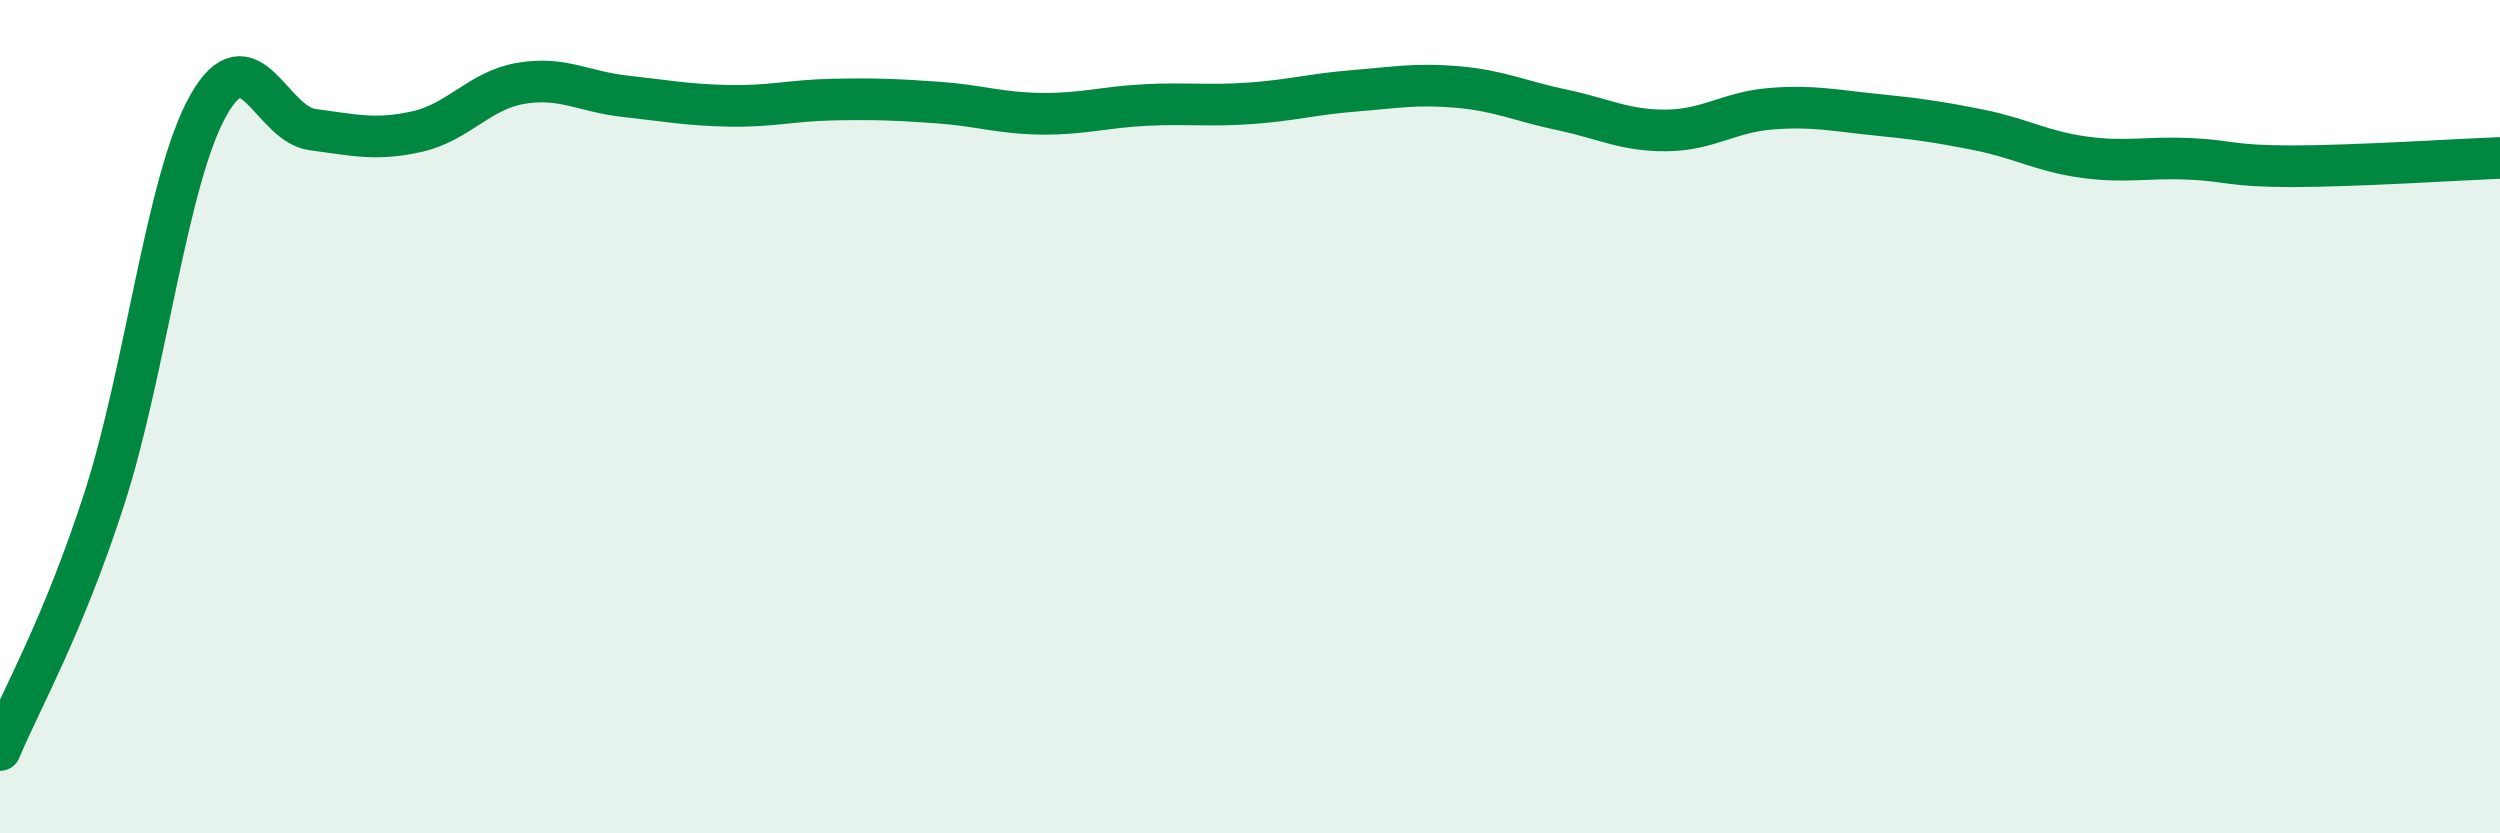
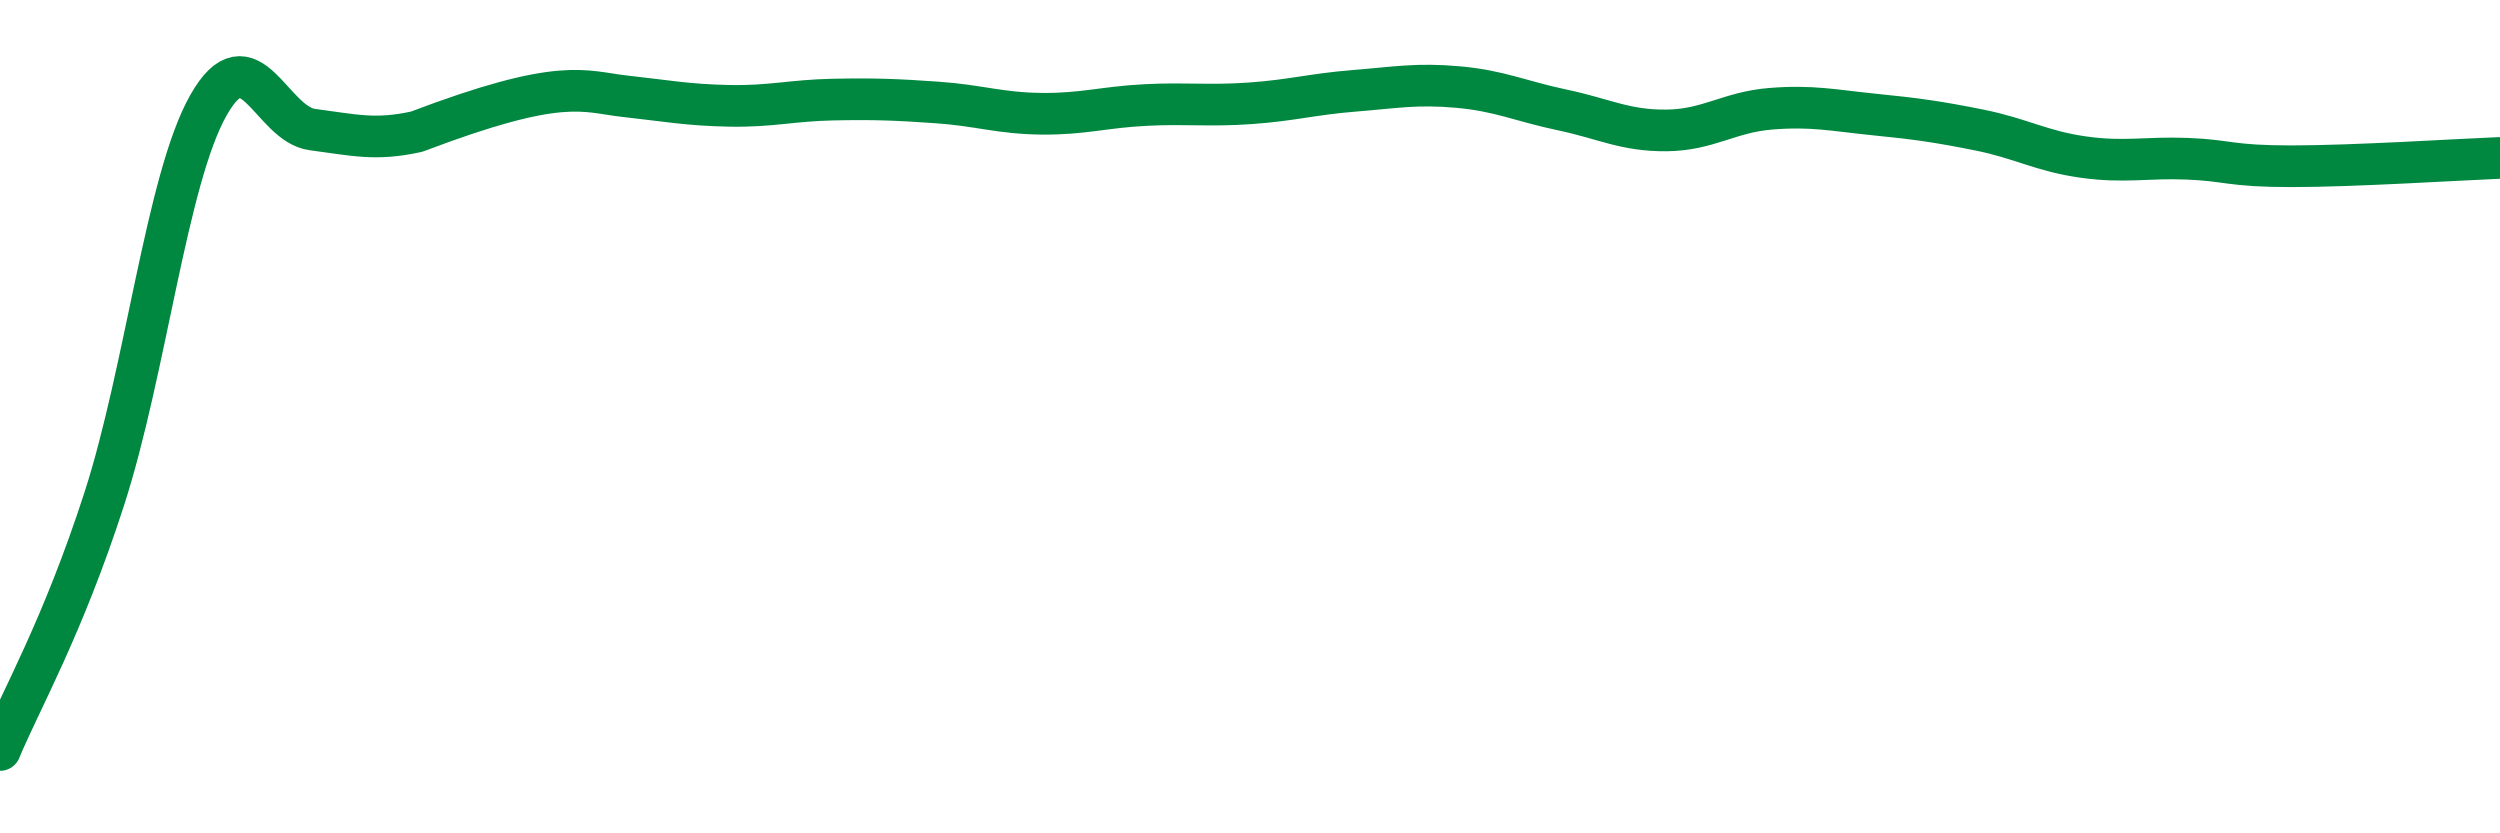
<svg xmlns="http://www.w3.org/2000/svg" width="60" height="20" viewBox="0 0 60 20">
-   <path d="M 0,18 C 0.5,16.8 1.5,15.07 2.5,11.98 C 3.5,8.89 4,4.3 5,2.53 C 6,0.76 6.5,2.98 7.5,3.11 C 8.5,3.24 9,3.38 10,3.16 C 11,2.94 11.5,2.17 12.5,2 C 13.5,1.83 14,2.2 15,2.31 C 16,2.42 16.5,2.52 17.5,2.54 C 18.5,2.56 19,2.41 20,2.39 C 21,2.37 21.5,2.39 22.5,2.46 C 23.5,2.53 24,2.72 25,2.73 C 26,2.74 26.5,2.57 27.5,2.52 C 28.5,2.47 29,2.55 30,2.48 C 31,2.41 31.5,2.26 32.5,2.18 C 33.5,2.1 34,2 35,2.09 C 36,2.18 36.5,2.43 37.5,2.64 C 38.5,2.85 39,3.14 40,3.13 C 41,3.12 41.5,2.69 42.5,2.61 C 43.5,2.53 44,2.65 45,2.75 C 46,2.85 46.5,2.92 47.5,3.12 C 48.5,3.32 49,3.63 50,3.77 C 51,3.91 51.5,3.77 52.5,3.81 C 53.5,3.85 53.5,3.99 55,3.99 C 56.5,3.99 59,3.83 60,3.79L60 20L0 20Z" fill="#008740" opacity="0.1" stroke-linecap="round" stroke-linejoin="round" />
-   <path d="M 0,18 C 0.5,16.8 1.5,15.07 2.5,11.98 C 3.5,8.89 4,4.3 5,2.53 C 6,0.76 6.5,2.98 7.5,3.11 C 8.5,3.24 9,3.38 10,3.16 C 11,2.94 11.5,2.17 12.5,2 C 13.5,1.83 14,2.2 15,2.31 C 16,2.42 16.5,2.52 17.5,2.54 C 18.5,2.56 19,2.41 20,2.39 C 21,2.37 21.5,2.39 22.5,2.46 C 23.5,2.53 24,2.72 25,2.73 C 26,2.74 26.5,2.57 27.5,2.52 C 28.5,2.47 29,2.55 30,2.48 C 31,2.41 31.5,2.26 32.5,2.18 C 33.5,2.1 34,2 35,2.09 C 36,2.18 36.5,2.43 37.5,2.64 C 38.5,2.85 39,3.14 40,3.13 C 41,3.12 41.5,2.69 42.5,2.61 C 43.5,2.53 44,2.65 45,2.75 C 46,2.85 46.5,2.92 47.5,3.12 C 48.5,3.32 49,3.63 50,3.77 C 51,3.91 51.5,3.77 52.5,3.81 C 53.5,3.85 53.5,3.99 55,3.99 C 56.5,3.99 59,3.83 60,3.79" stroke="#008740" stroke-width="1" fill="none" stroke-linecap="round" stroke-linejoin="round" />
+   <path d="M 0,18 C 0.5,16.8 1.5,15.07 2.5,11.98 C 3.5,8.89 4,4.3 5,2.53 C 6,0.76 6.5,2.98 7.5,3.11 C 8.5,3.24 9,3.38 10,3.16 C 13.5,1.83 14,2.2 15,2.31 C 16,2.42 16.5,2.52 17.5,2.54 C 18.5,2.56 19,2.41 20,2.39 C 21,2.37 21.5,2.39 22.5,2.46 C 23.5,2.53 24,2.72 25,2.73 C 26,2.74 26.5,2.57 27.5,2.52 C 28.5,2.47 29,2.55 30,2.48 C 31,2.41 31.5,2.26 32.5,2.18 C 33.5,2.1 34,2 35,2.09 C 36,2.18 36.5,2.43 37.5,2.64 C 38.5,2.85 39,3.14 40,3.13 C 41,3.12 41.5,2.69 42.5,2.61 C 43.5,2.53 44,2.65 45,2.75 C 46,2.85 46.5,2.92 47.5,3.12 C 48.5,3.32 49,3.63 50,3.77 C 51,3.91 51.5,3.77 52.5,3.81 C 53.5,3.85 53.5,3.99 55,3.99 C 56.5,3.99 59,3.83 60,3.79" stroke="#008740" stroke-width="1" fill="none" stroke-linecap="round" stroke-linejoin="round" />
</svg>